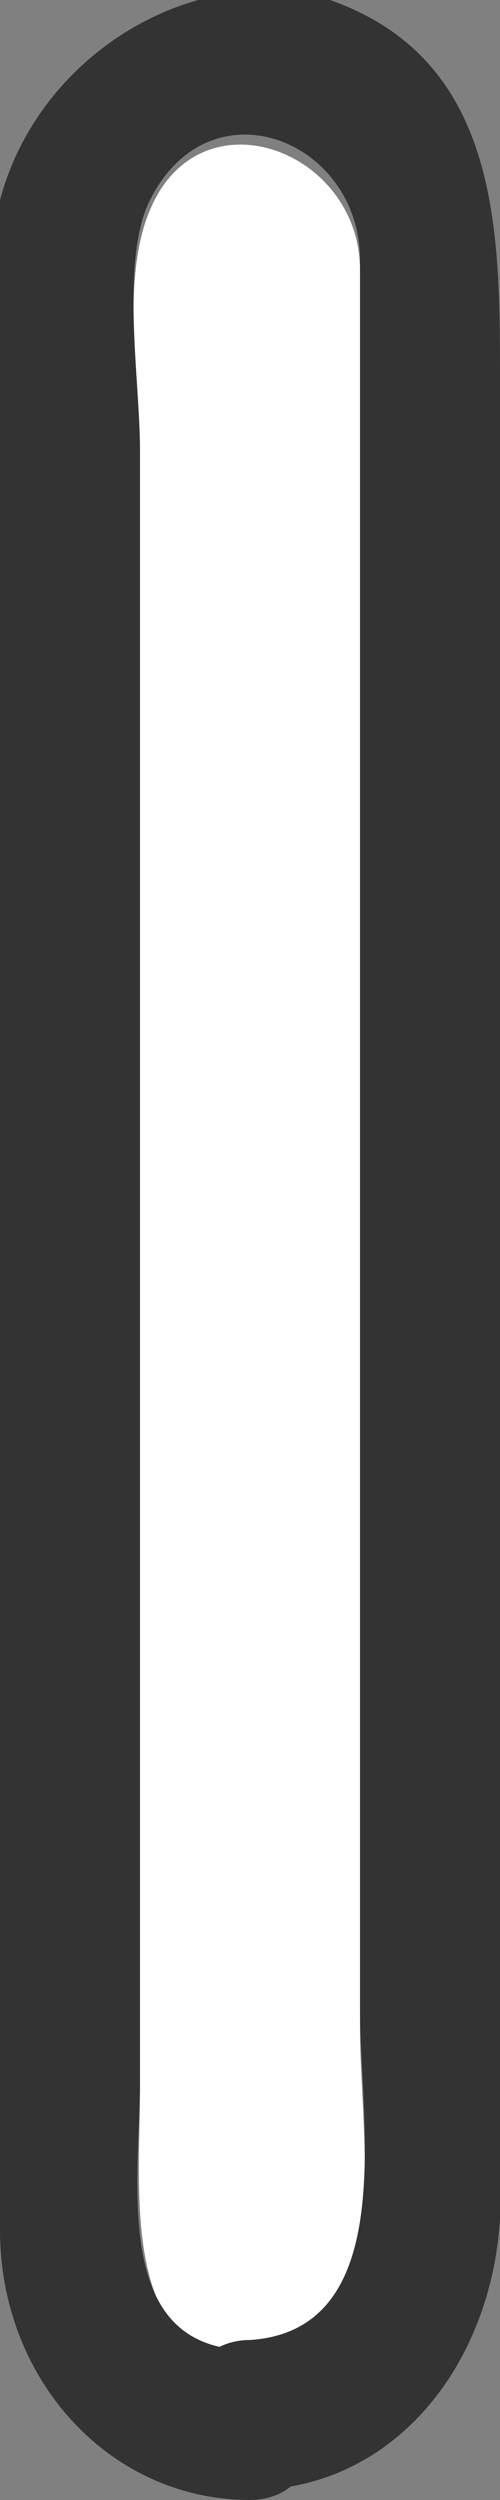
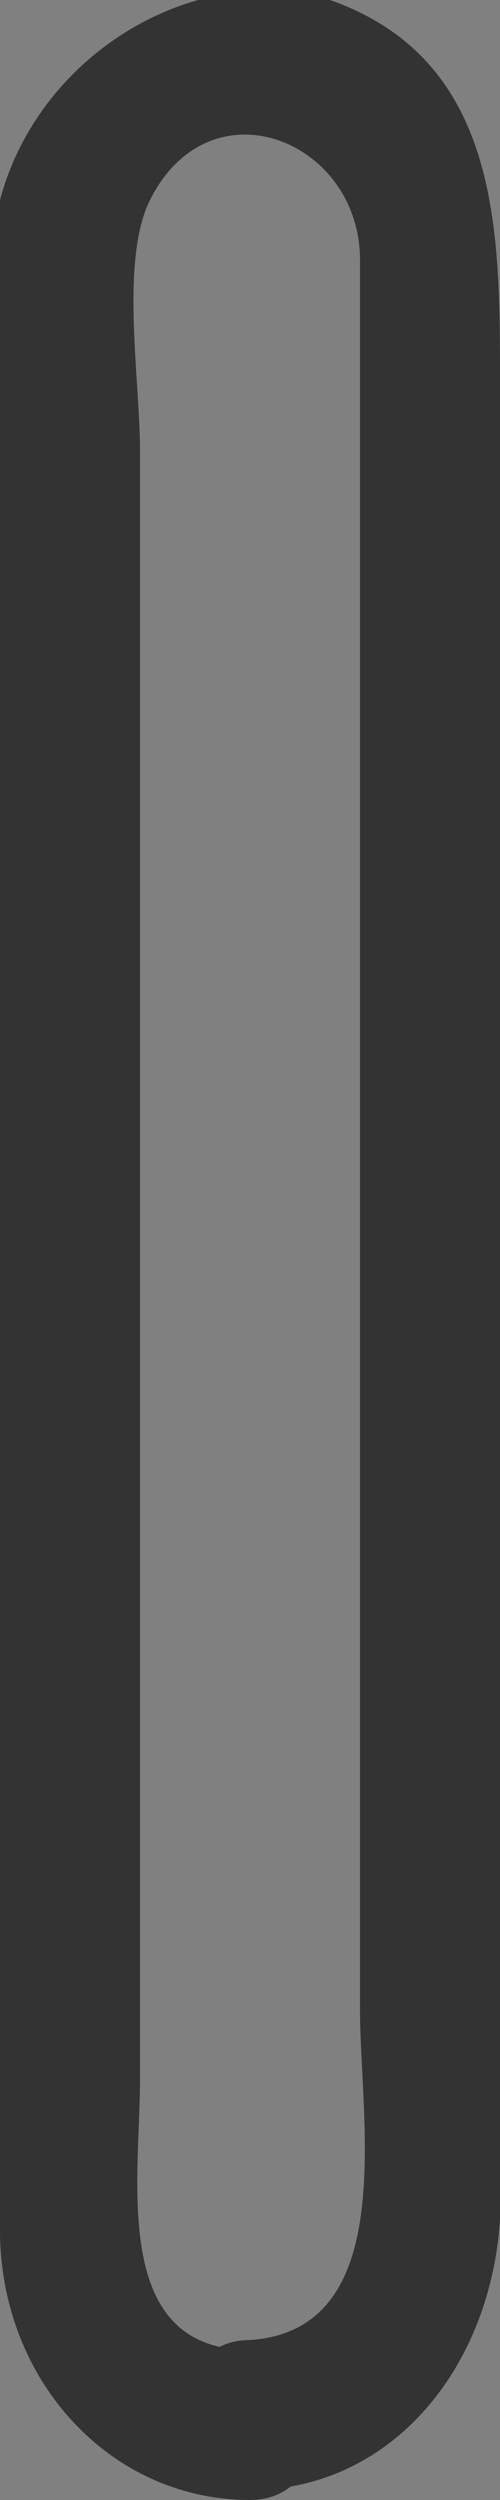
<svg xmlns="http://www.w3.org/2000/svg" id="_レイヤー" data-name="レイヤー" version="1.1" viewBox="0 0 5 25">
  <rect x="0" y="0" width="5" height="25" fill="#808080" stroke="none" />
  <defs>
    <style>
      .cls-1 {
        fill: #333;
      }

      .cls-1, .cls-2 {
        stroke-width: 0px;
      }

      .cls-2 {
        fill: #fff;
      }
    </style>
  </defs>
-   <path class="cls-2" d="M3.6,14.3V3.7c0-.3,0-.7,0-1,0-1.2-1.6-1.8-2.1-.6-.3.7-.1,1.8-.1,2.5v11.4s0,4.9,0,4.9c0,1-.2,2.7,1.1,2.7,0,0,0,0,0,0,1.5,0,1.1-2.2,1.1-3.3v-5.9Z" />
  <path class="cls-1" d="M2.5,23.5c-1.4,0-1.1-1.7-1.1-2.7v-4.9s0-11.4,0-11.4c0-.7-.2-1.9.1-2.5.6-1.2,2.1-.6,2.1.6,0,.3,0,.7,0,1v10.6s0,5.9,0,5.9c0,1.1.4,3.2-1.1,3.3-.9,0-.9,1.5,0,1.5,1.4,0,2.4-1.2,2.5-2.7,0-.3,0-.6,0-1v-5.1s0-12.3,0-12.3c0-1.5,0-3.2-1.7-3.8C2-.4.4.5,0,2,0,2.4,0,2.8,0,3.2v11.6s0,6.2,0,6.2c0,.4,0,.9,0,1.3,0,1.5,1.1,2.7,2.5,2.7.9,0,.9-1.5,0-1.5h0Z" />
</svg>